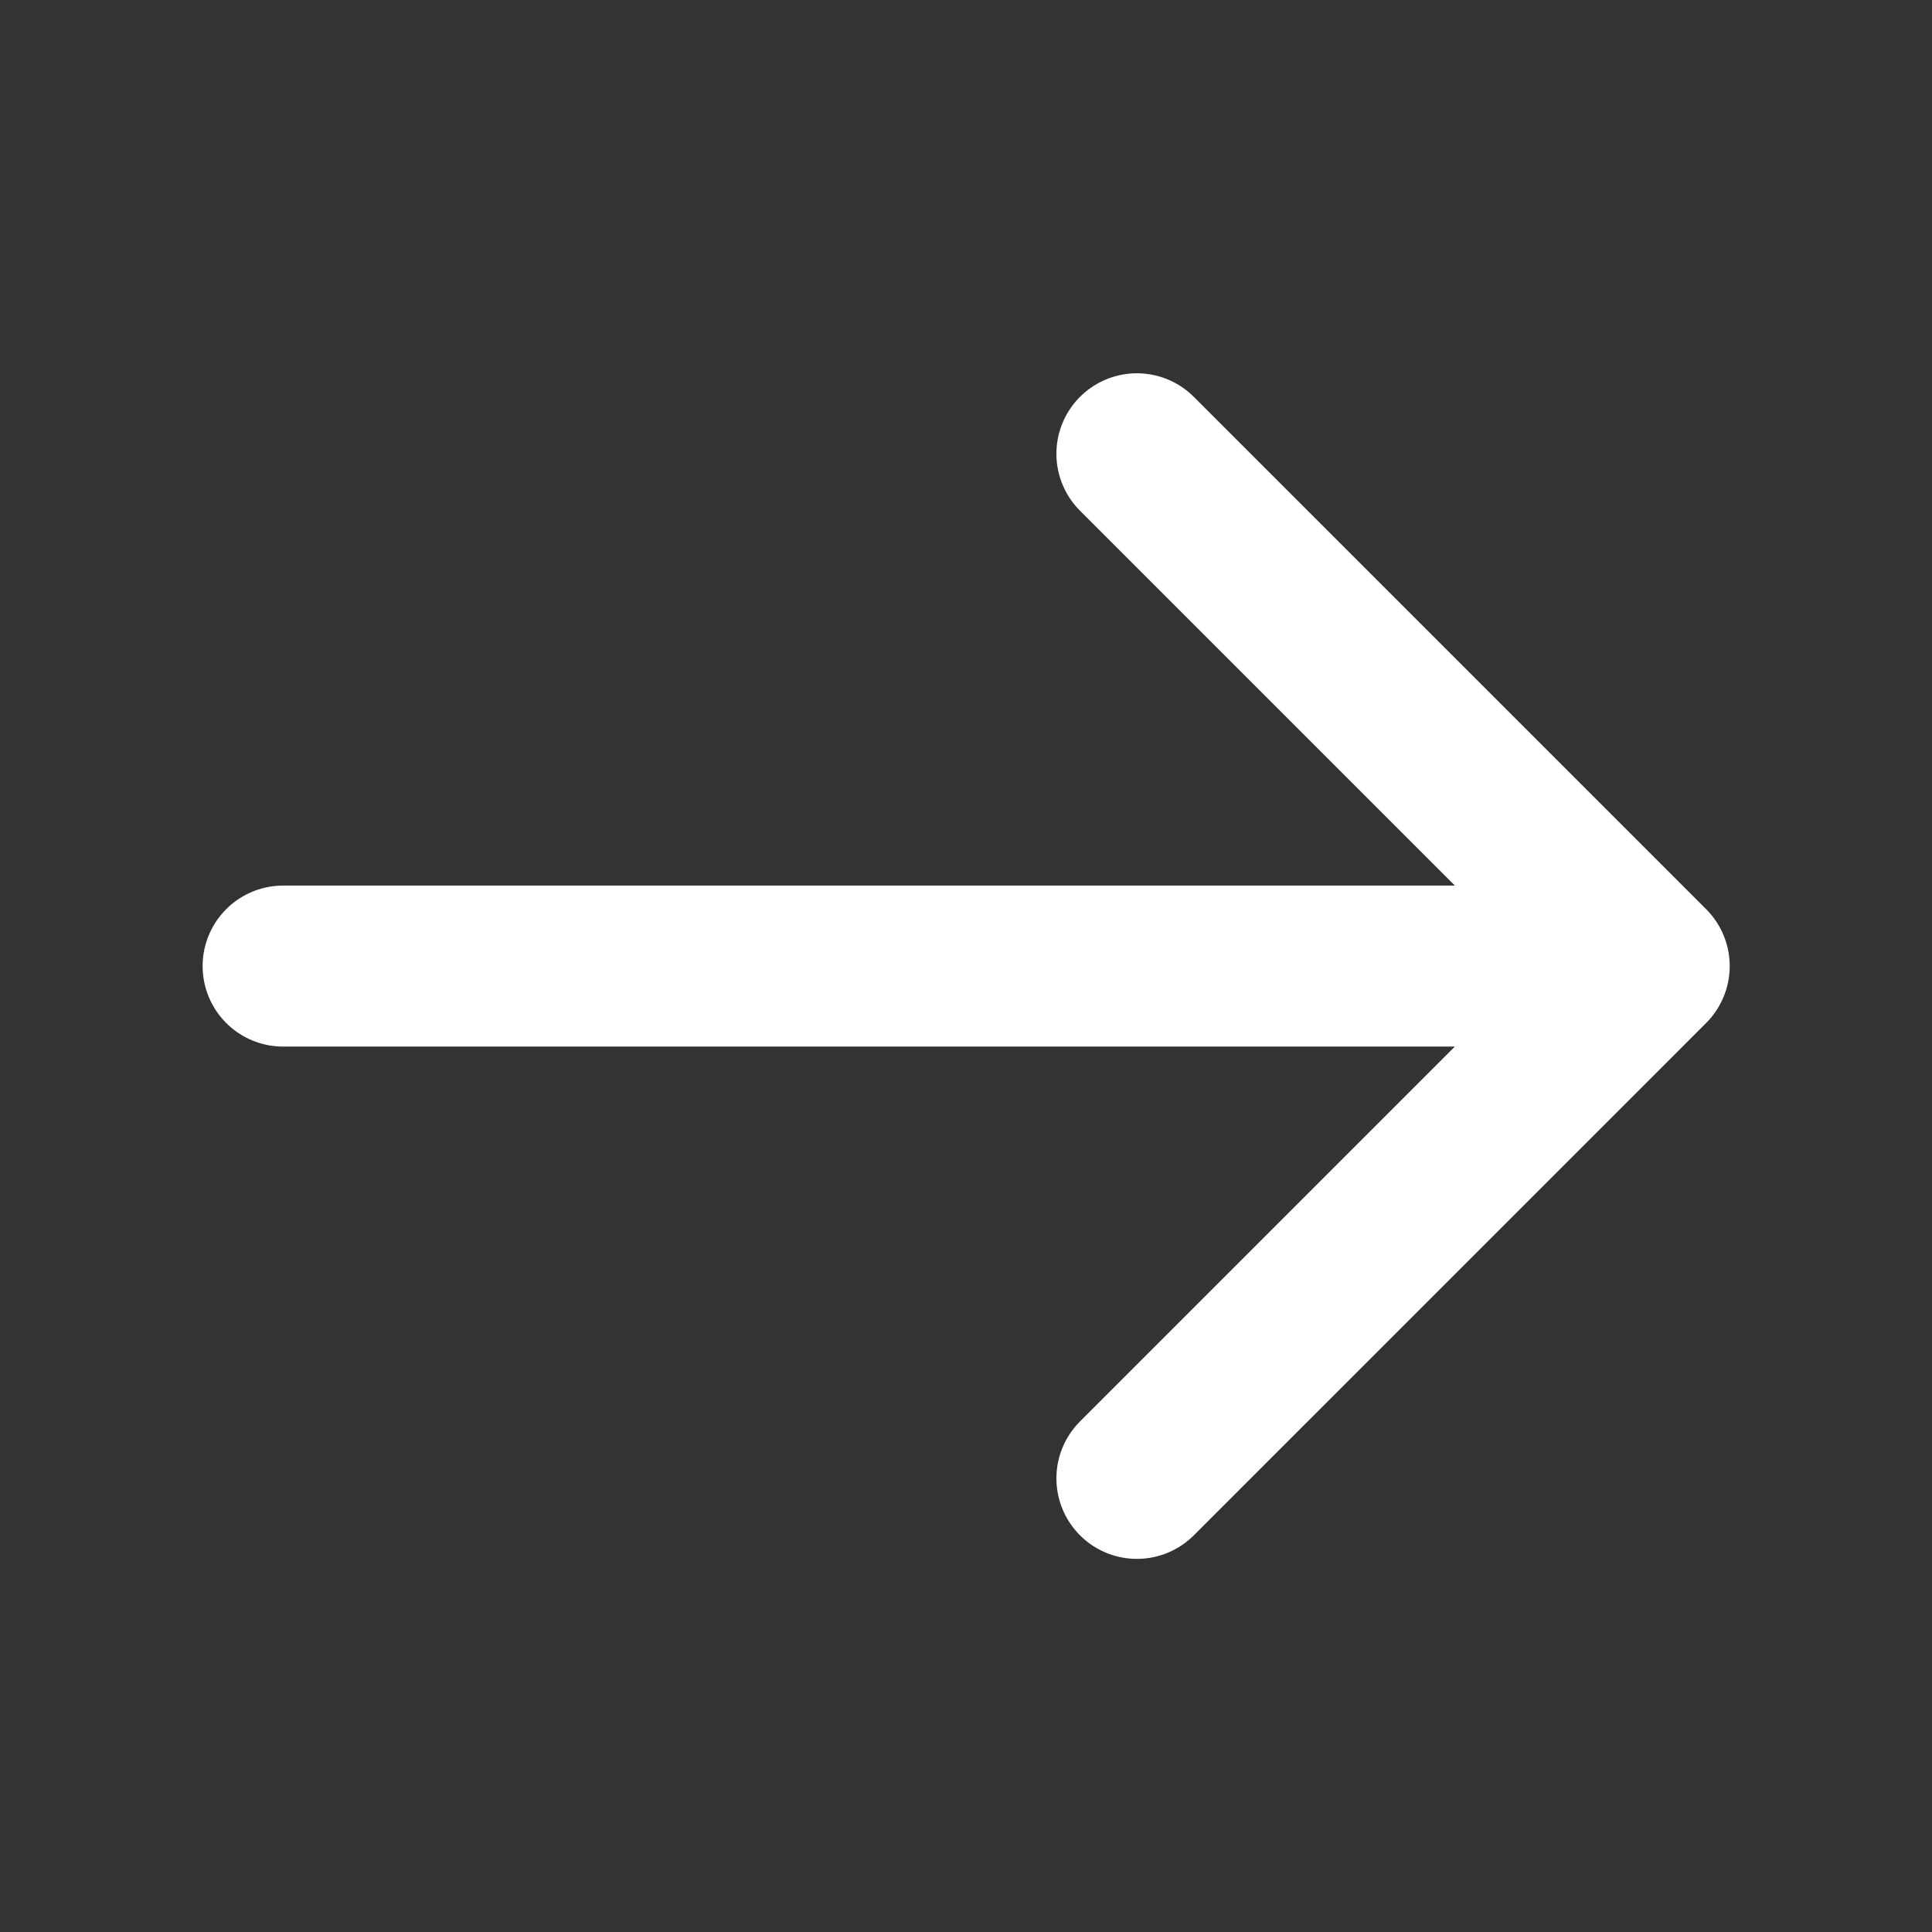
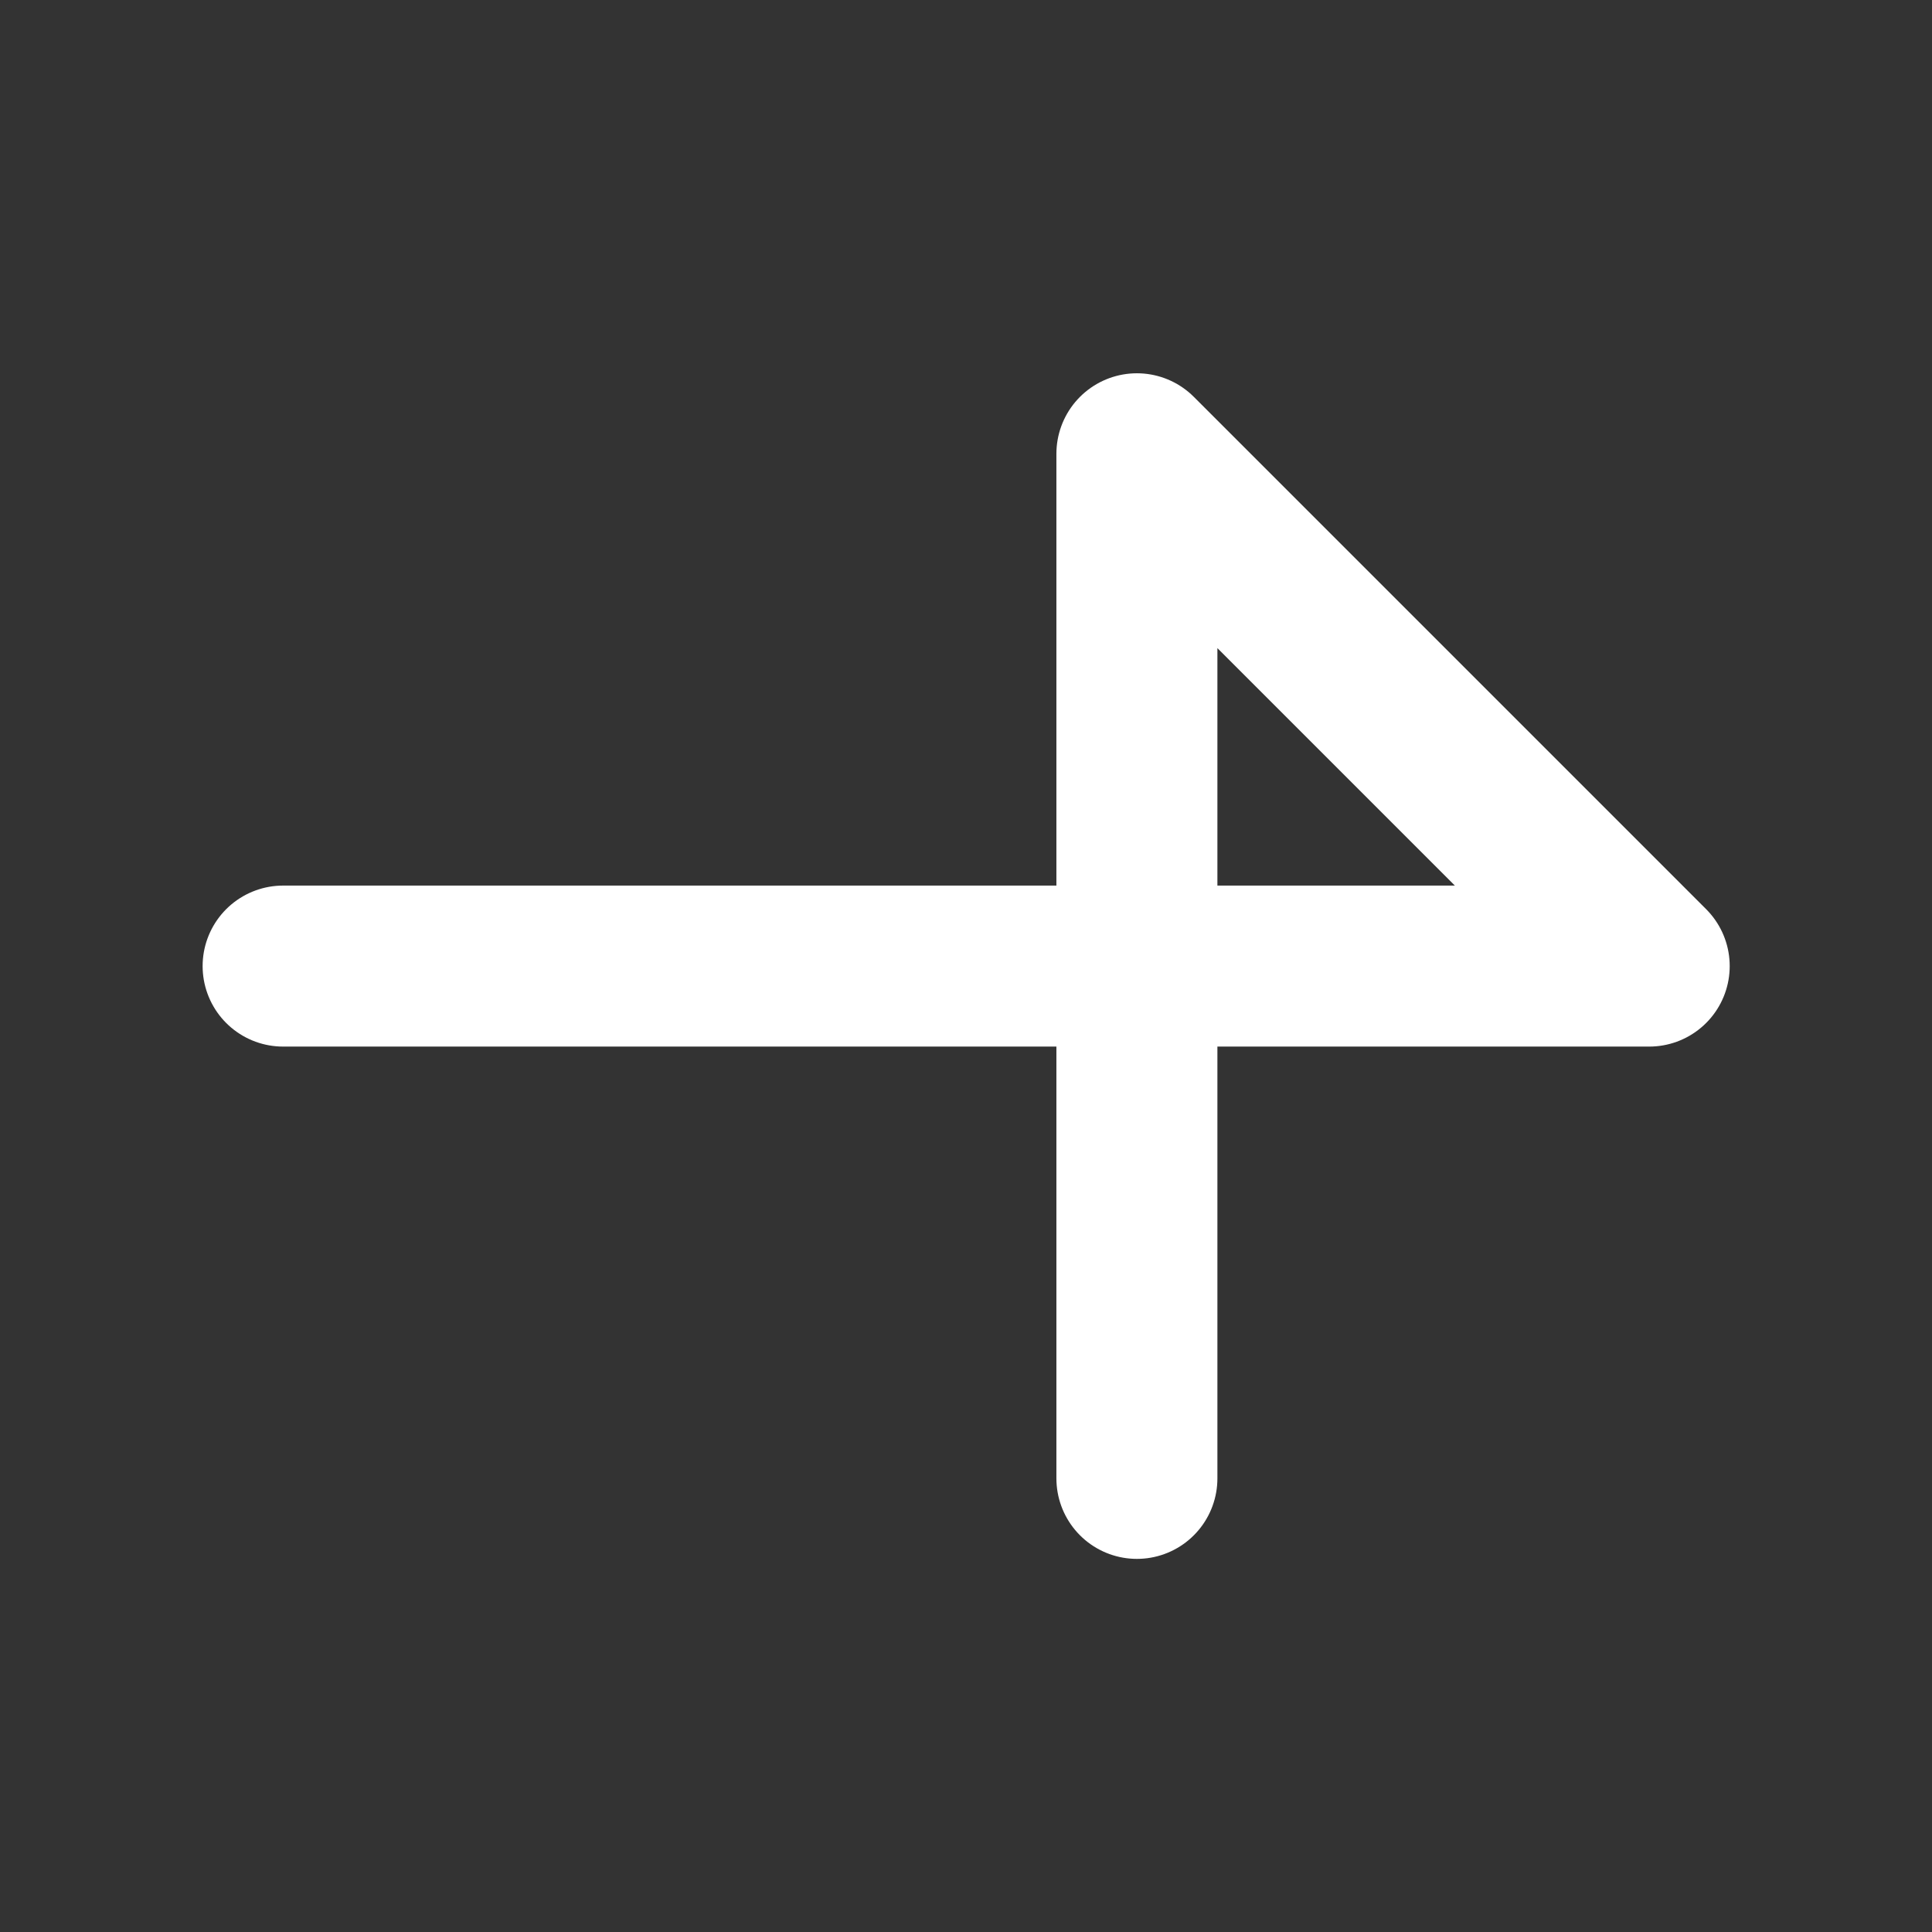
<svg xmlns="http://www.w3.org/2000/svg" width="24" height="24" viewBox="0 0 24 24" fill="none">
  <rect x="0" y="0" width="24" height="24" fill="#333333" stroke="none" />
-   <path d="M3.517 12.001H20.487M20.487 12.001L14.123 5.637M20.487 12.001L14.123 18.365" stroke="white" stroke-width="2" stroke-linecap="round" stroke-linejoin="round" />
+   <path d="M3.517 12.001H20.487M20.487 12.001L14.123 5.637L14.123 18.365" stroke="white" stroke-width="2" stroke-linecap="round" stroke-linejoin="round" />
</svg>